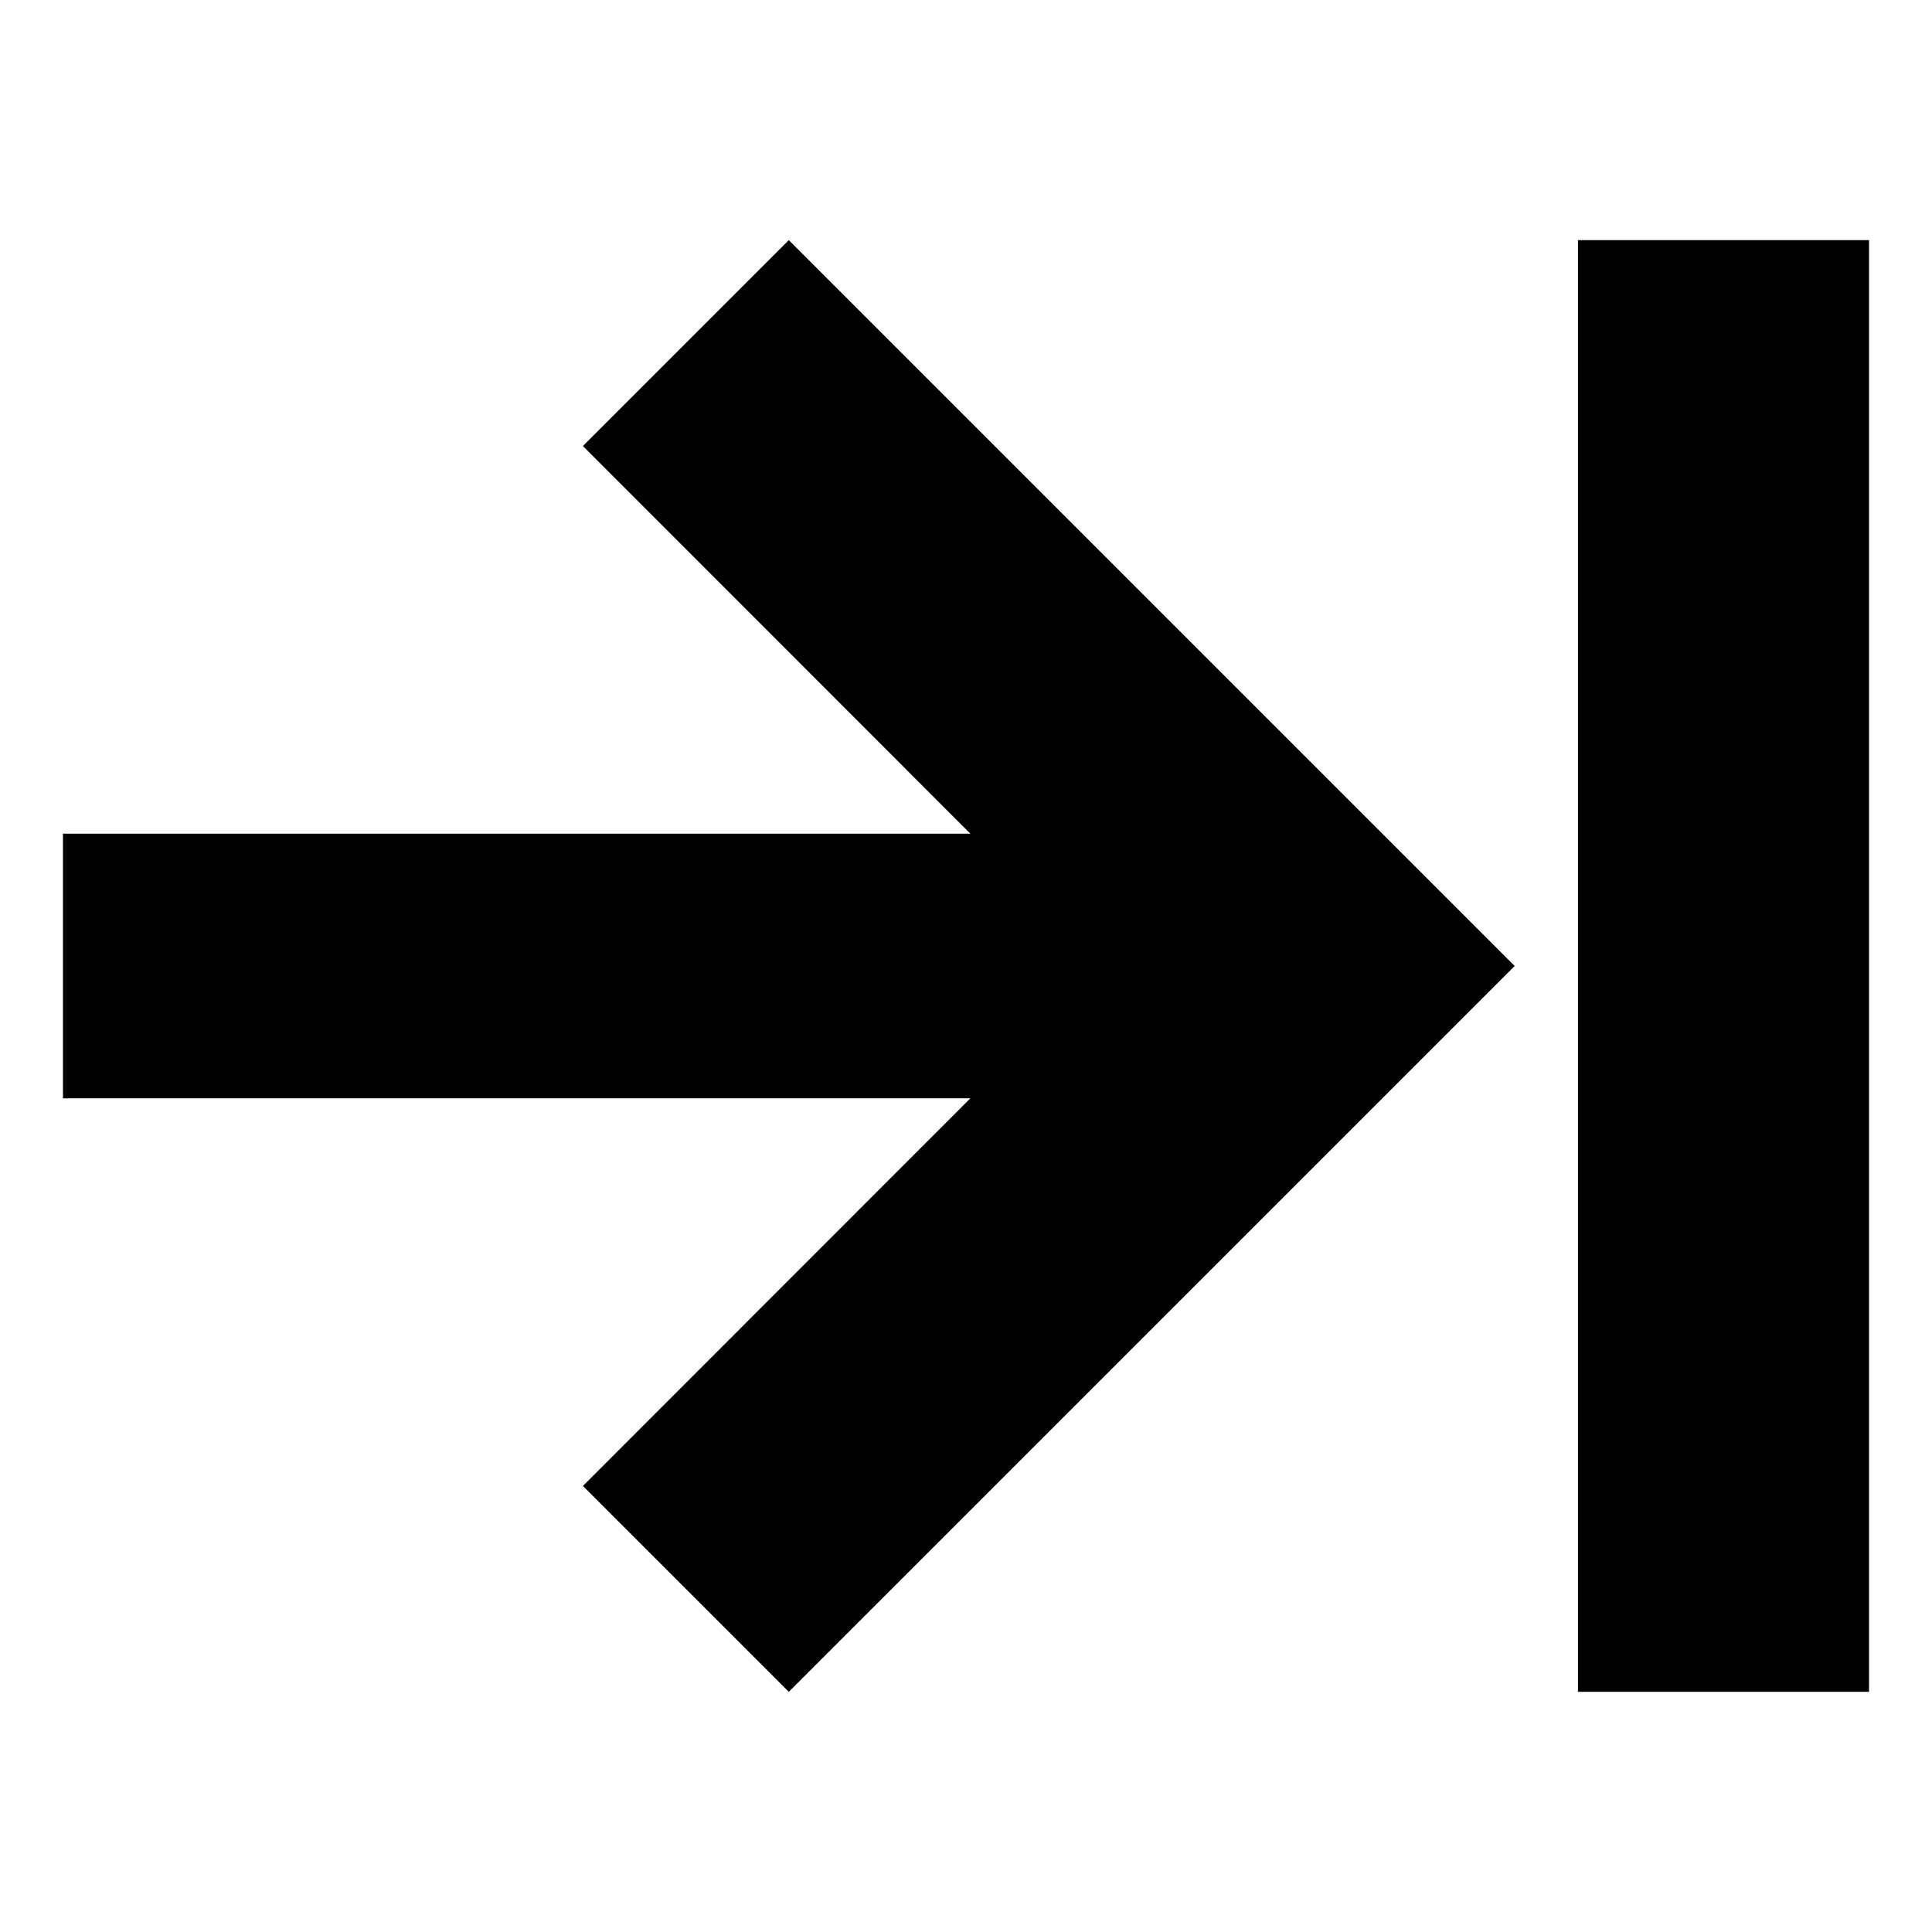
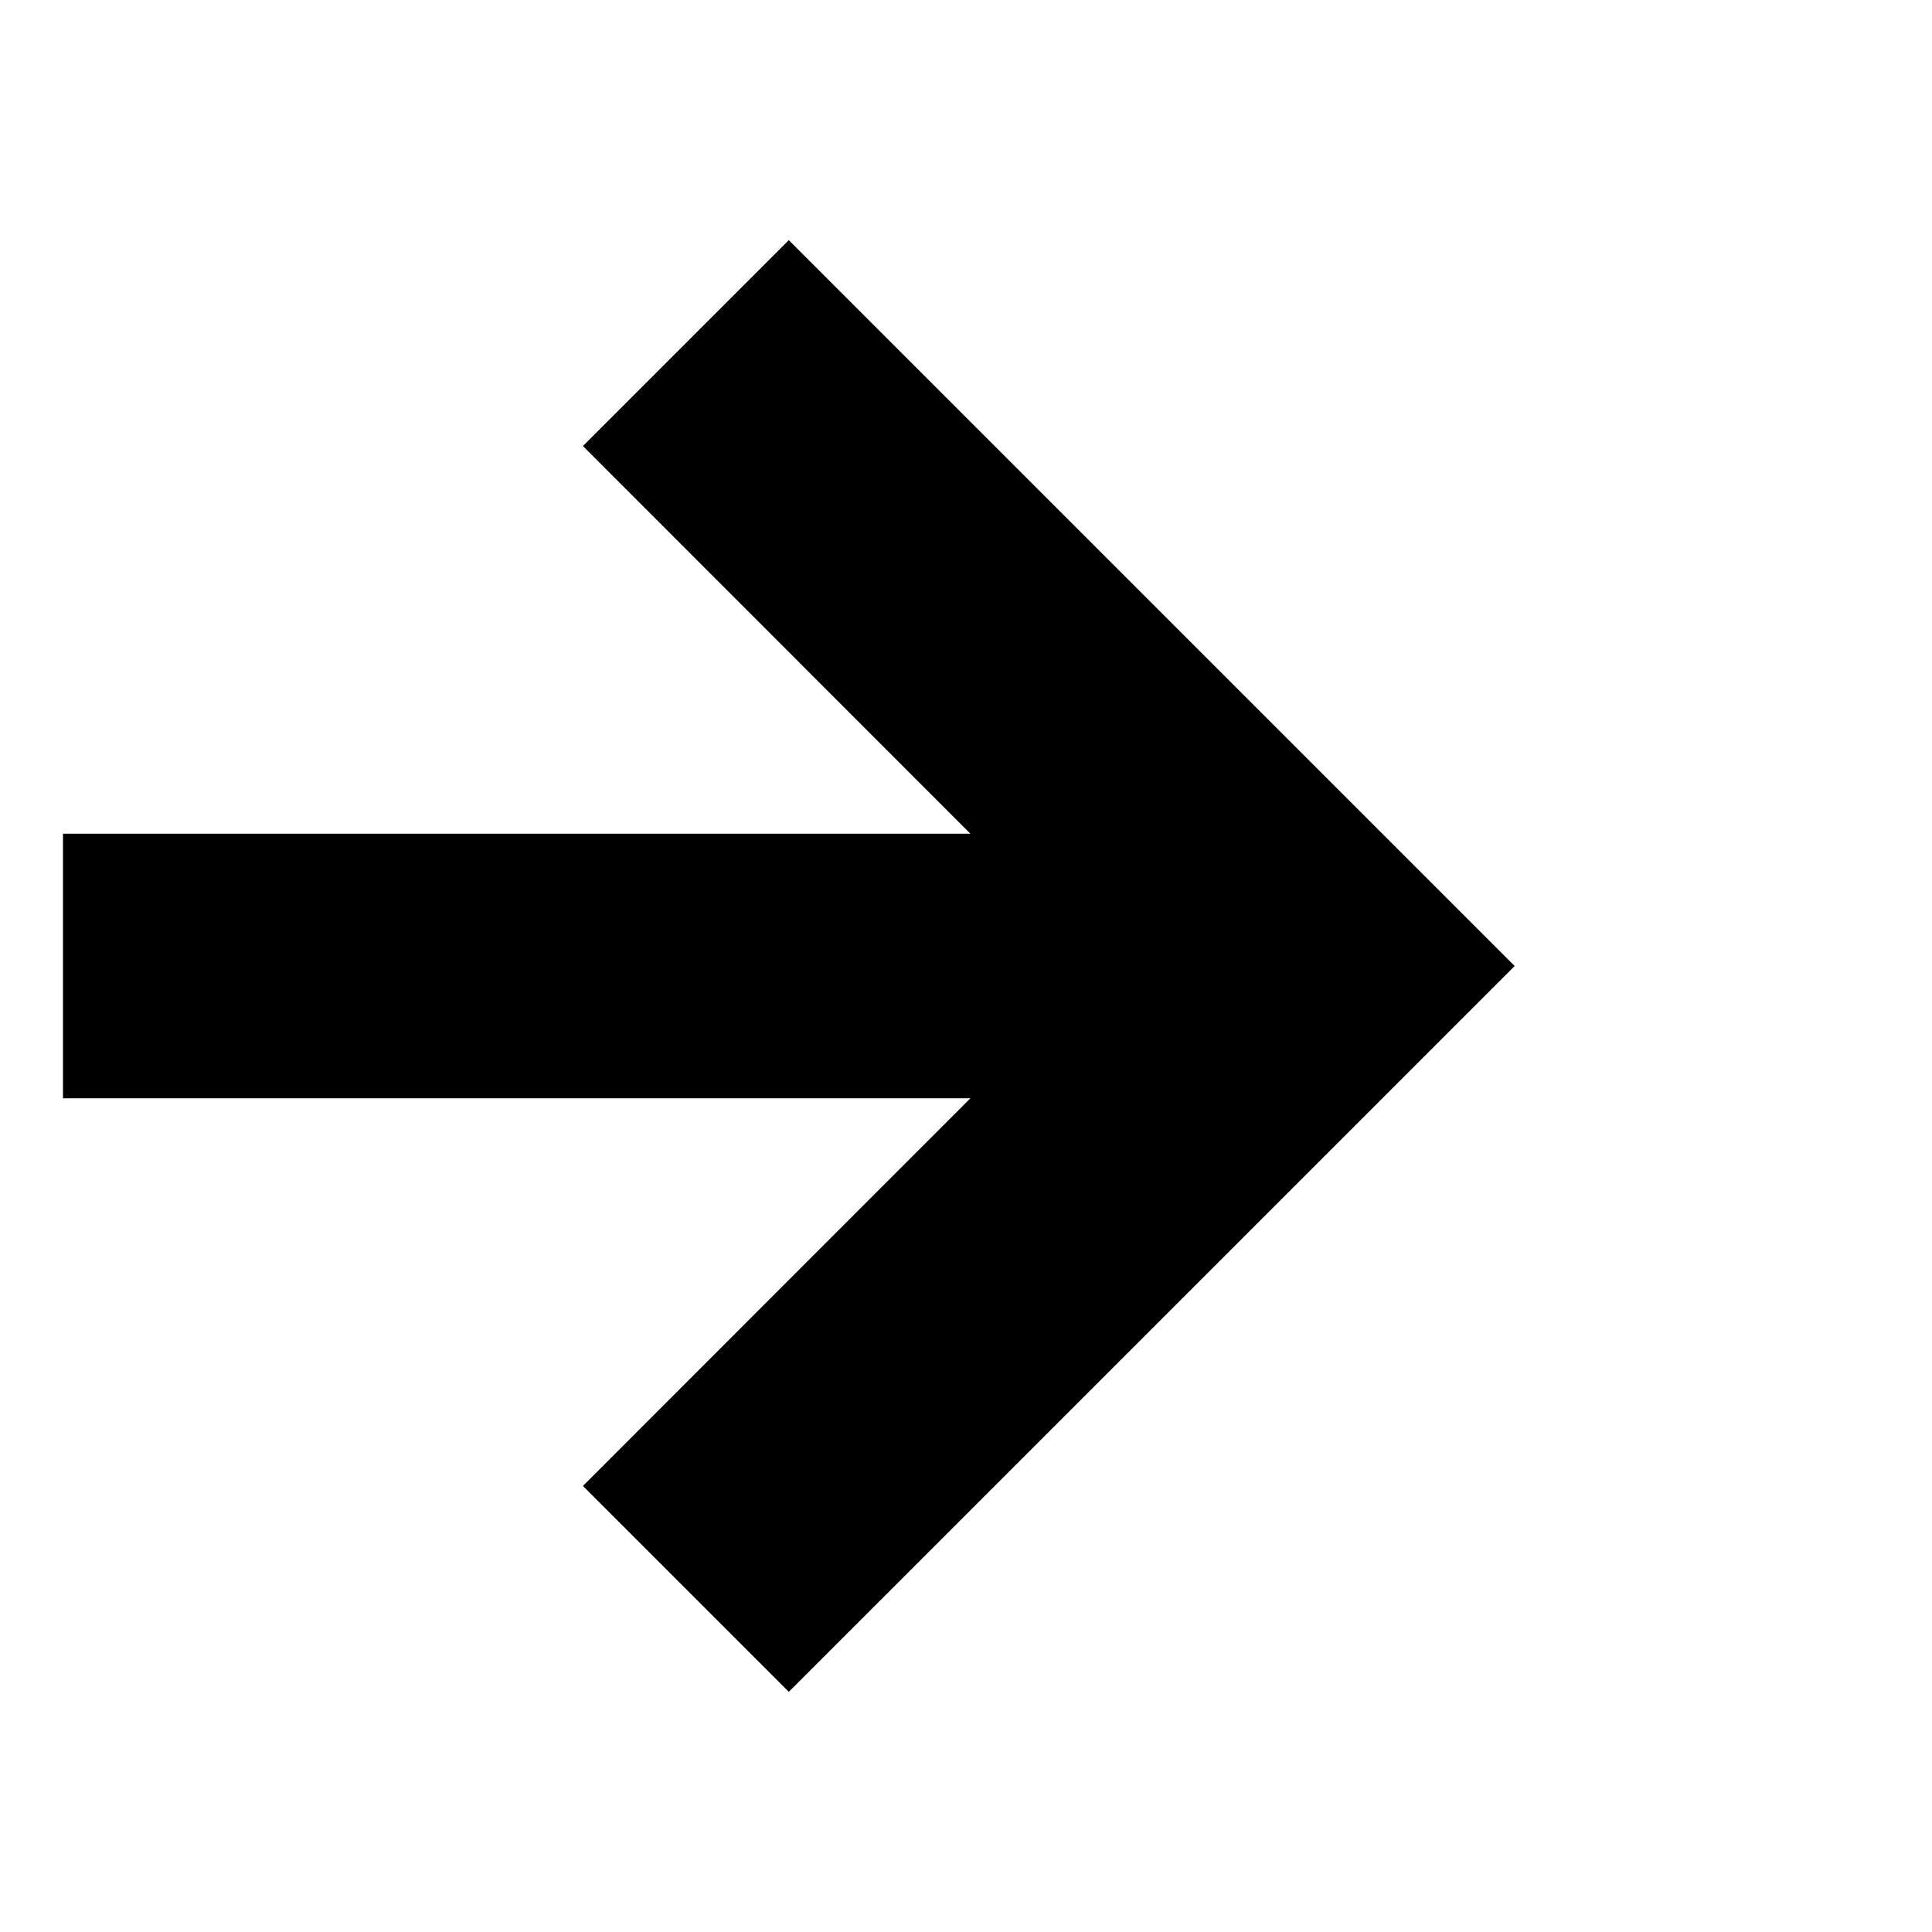
<svg xmlns="http://www.w3.org/2000/svg" fill="#000000" width="800px" height="800px" version="1.1" viewBox="144 144 512 512">
  <g>
    <path d="m298.48 537.79 54.562 54.562 192.36-192.35-192.36-192.36-54.562 54.562 102.68 102.73h-240.47v70.129h240.47z" />
-     <path d="m562.18 207.64h77.133v384.71h-77.133z" />
  </g>
</svg>